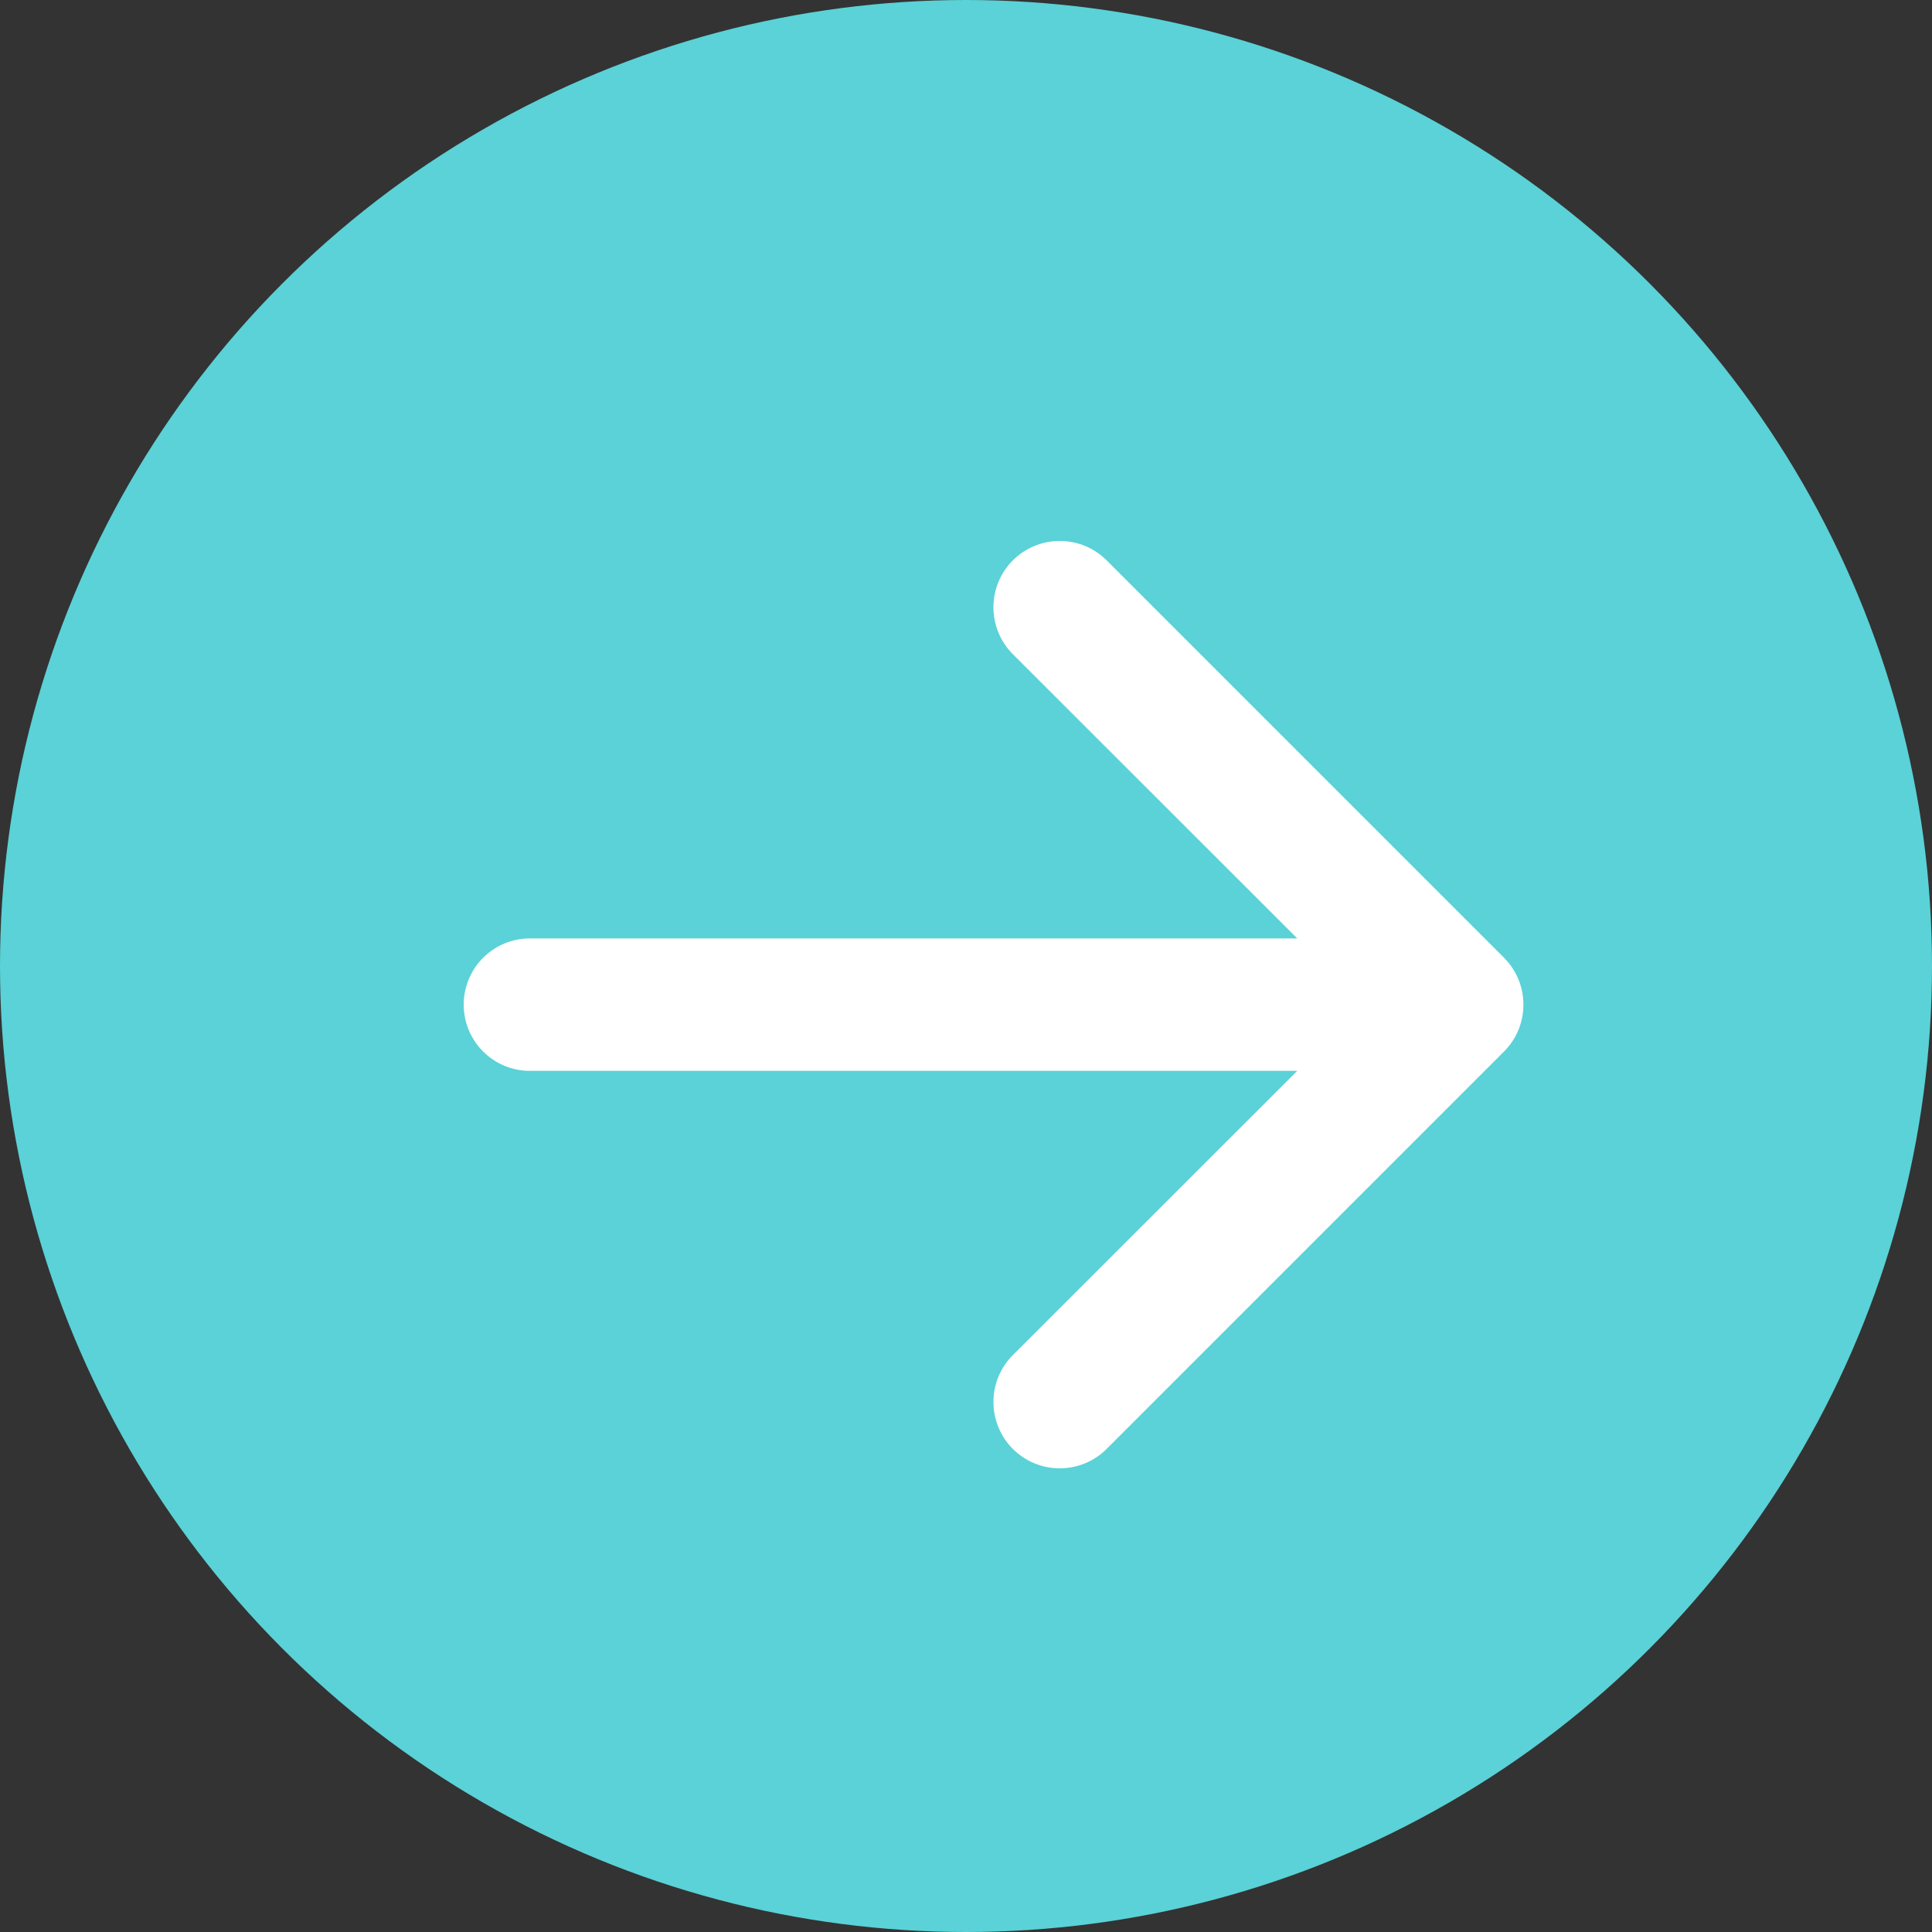
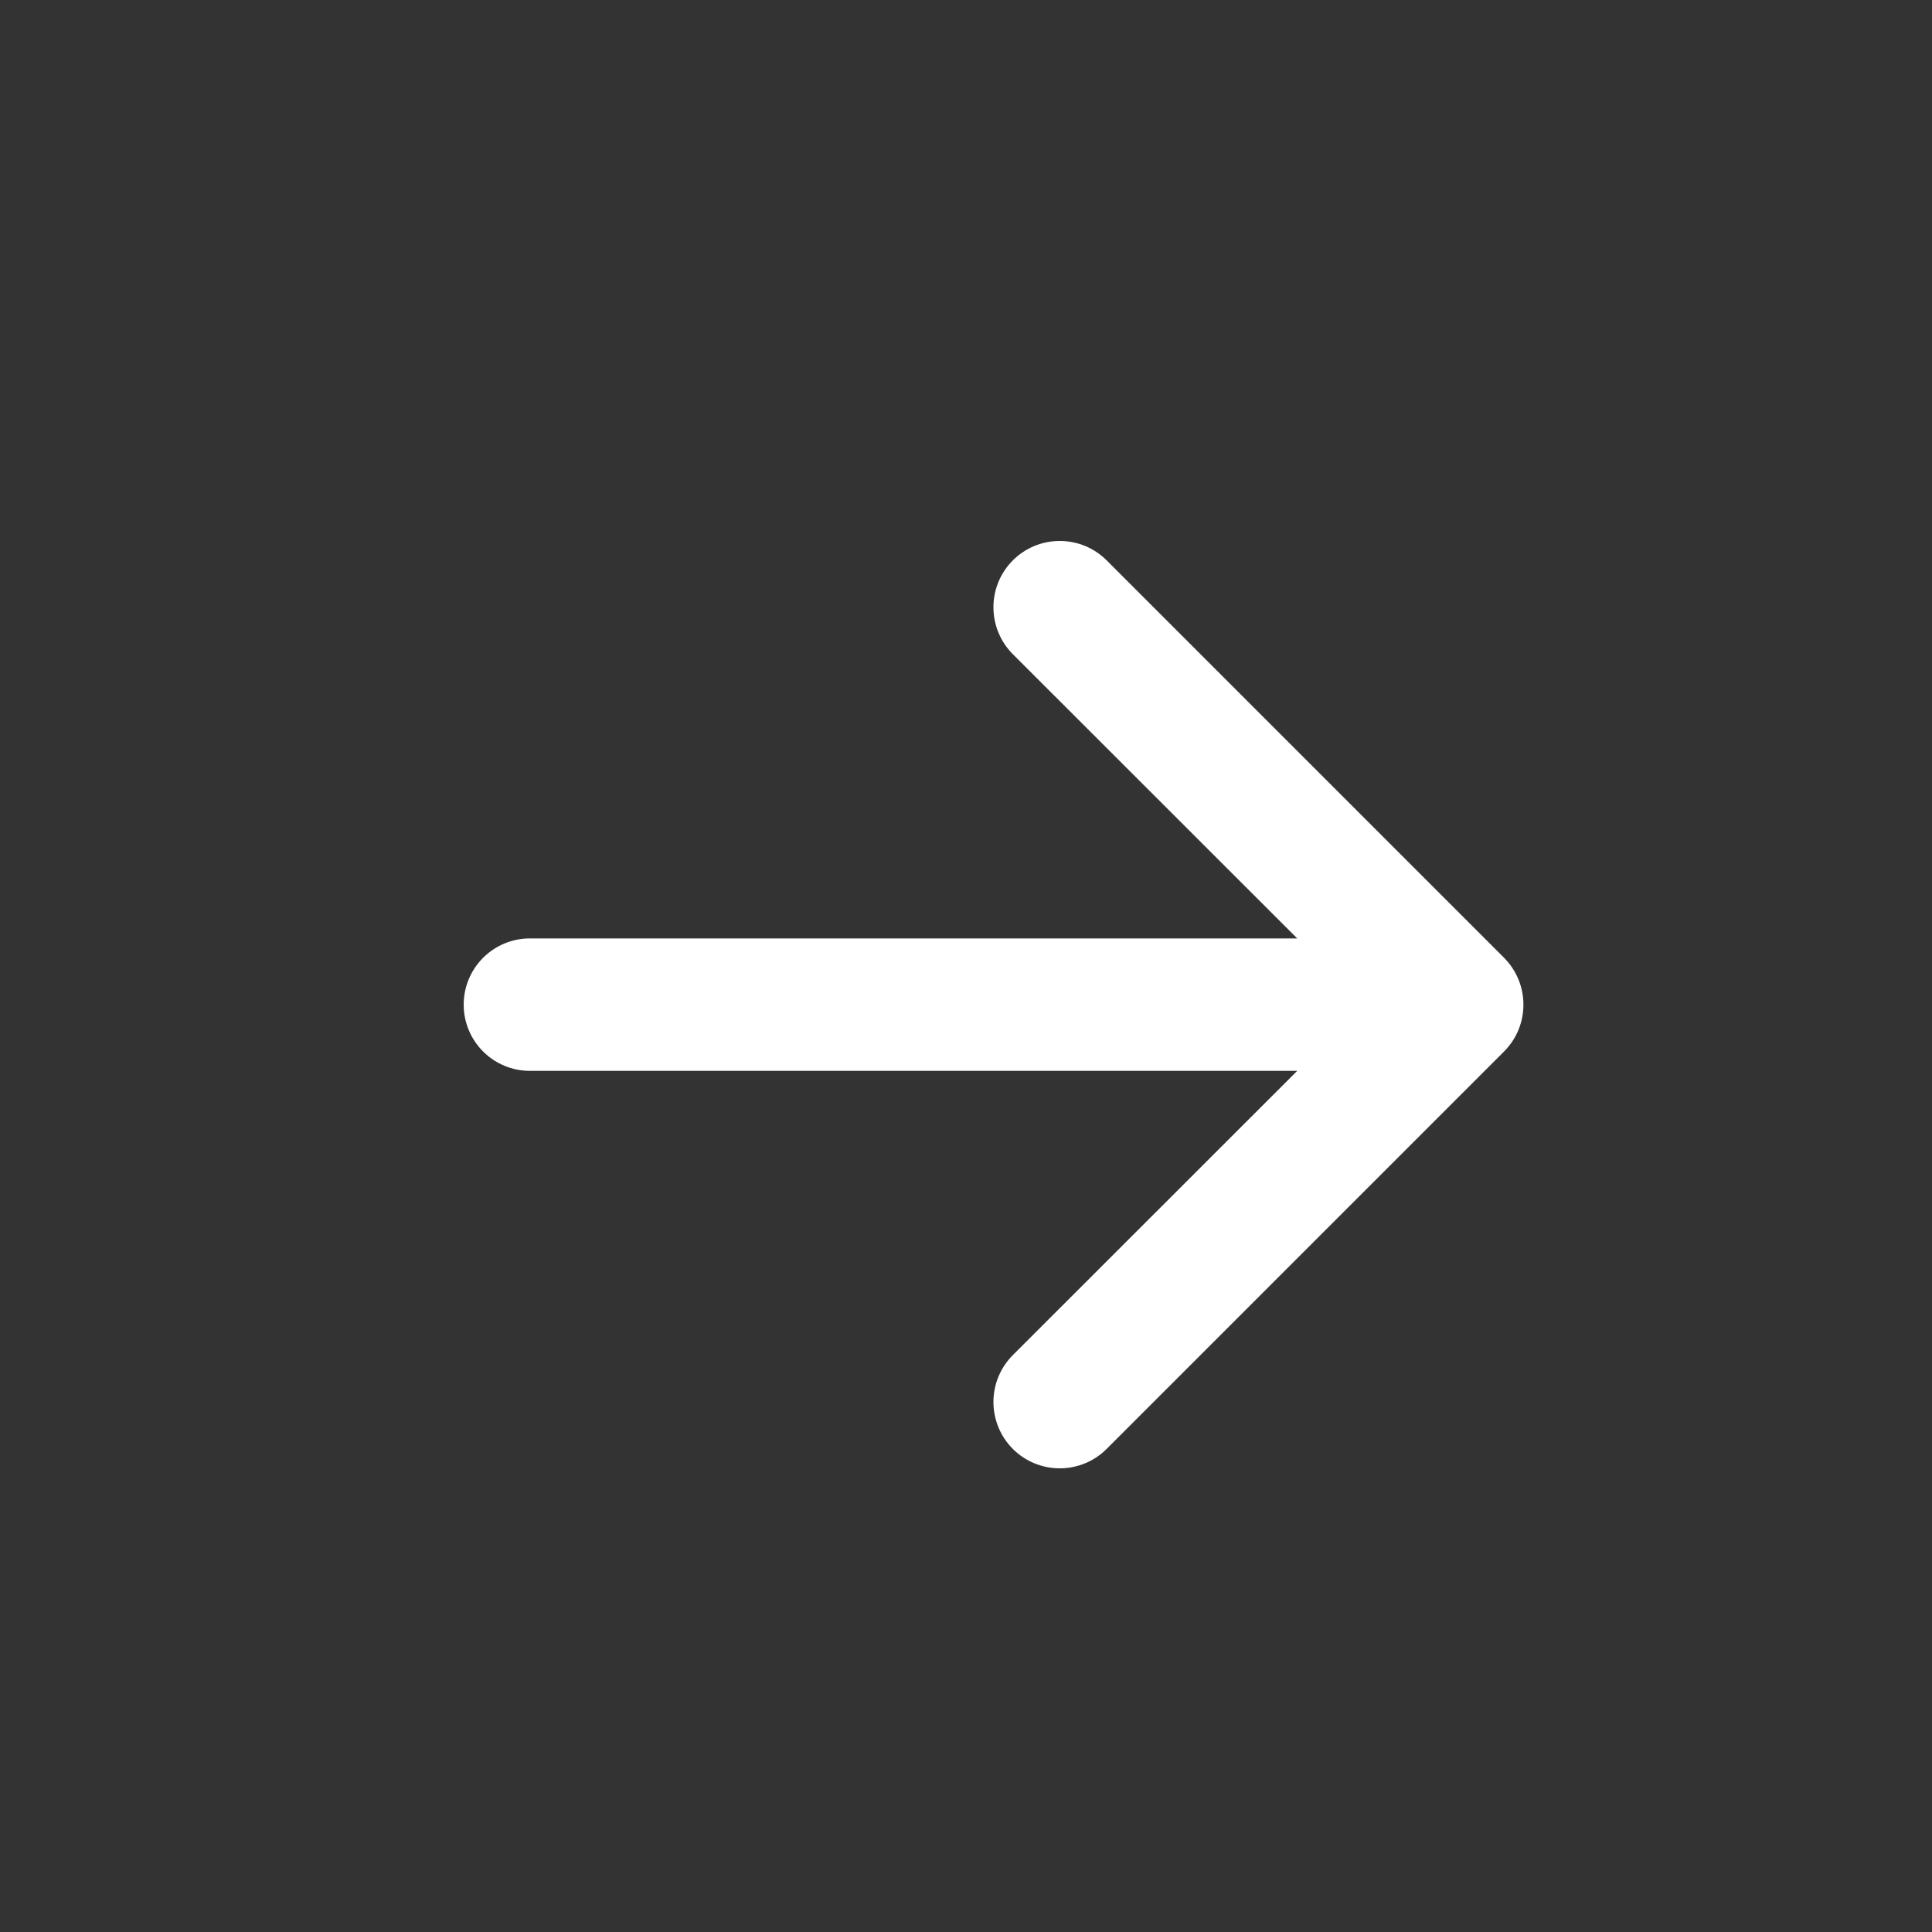
<svg xmlns="http://www.w3.org/2000/svg" width="25" height="25" viewBox="0 0 25 25" fill="none">
  <rect x="0" y="0" width="25" height="25" fill="#333333" stroke="none" />
-   <circle cx="12.5" cy="12.5" r="12.5" fill="#5AD2D7" />
  <path fill-rule="evenodd" clip-rule="evenodd" d="M6 13C6 12.773 6.09 12.555 6.251 12.394C6.412 12.233 6.63 12.143 6.857 12.143H16.786L13.106 8.465C12.945 8.304 12.855 8.086 12.855 7.858C12.855 7.63 12.945 7.412 13.106 7.251C13.267 7.09 13.485 7 13.713 7C13.941 7 14.159 7.09 14.32 7.251L19.462 12.393C19.541 12.473 19.605 12.567 19.648 12.672C19.691 12.776 19.713 12.887 19.713 13C19.713 13.113 19.691 13.224 19.648 13.329C19.605 13.433 19.541 13.527 19.462 13.607L14.32 18.749C14.159 18.91 13.941 19 13.713 19C13.485 19 13.267 18.91 13.106 18.749C12.945 18.588 12.855 18.369 12.855 18.142C12.855 17.914 12.945 17.696 13.106 17.535L16.786 13.857H6.857C6.63 13.857 6.412 13.767 6.251 13.606C6.09 13.445 6 13.227 6 13Z" fill="white" />
</svg>